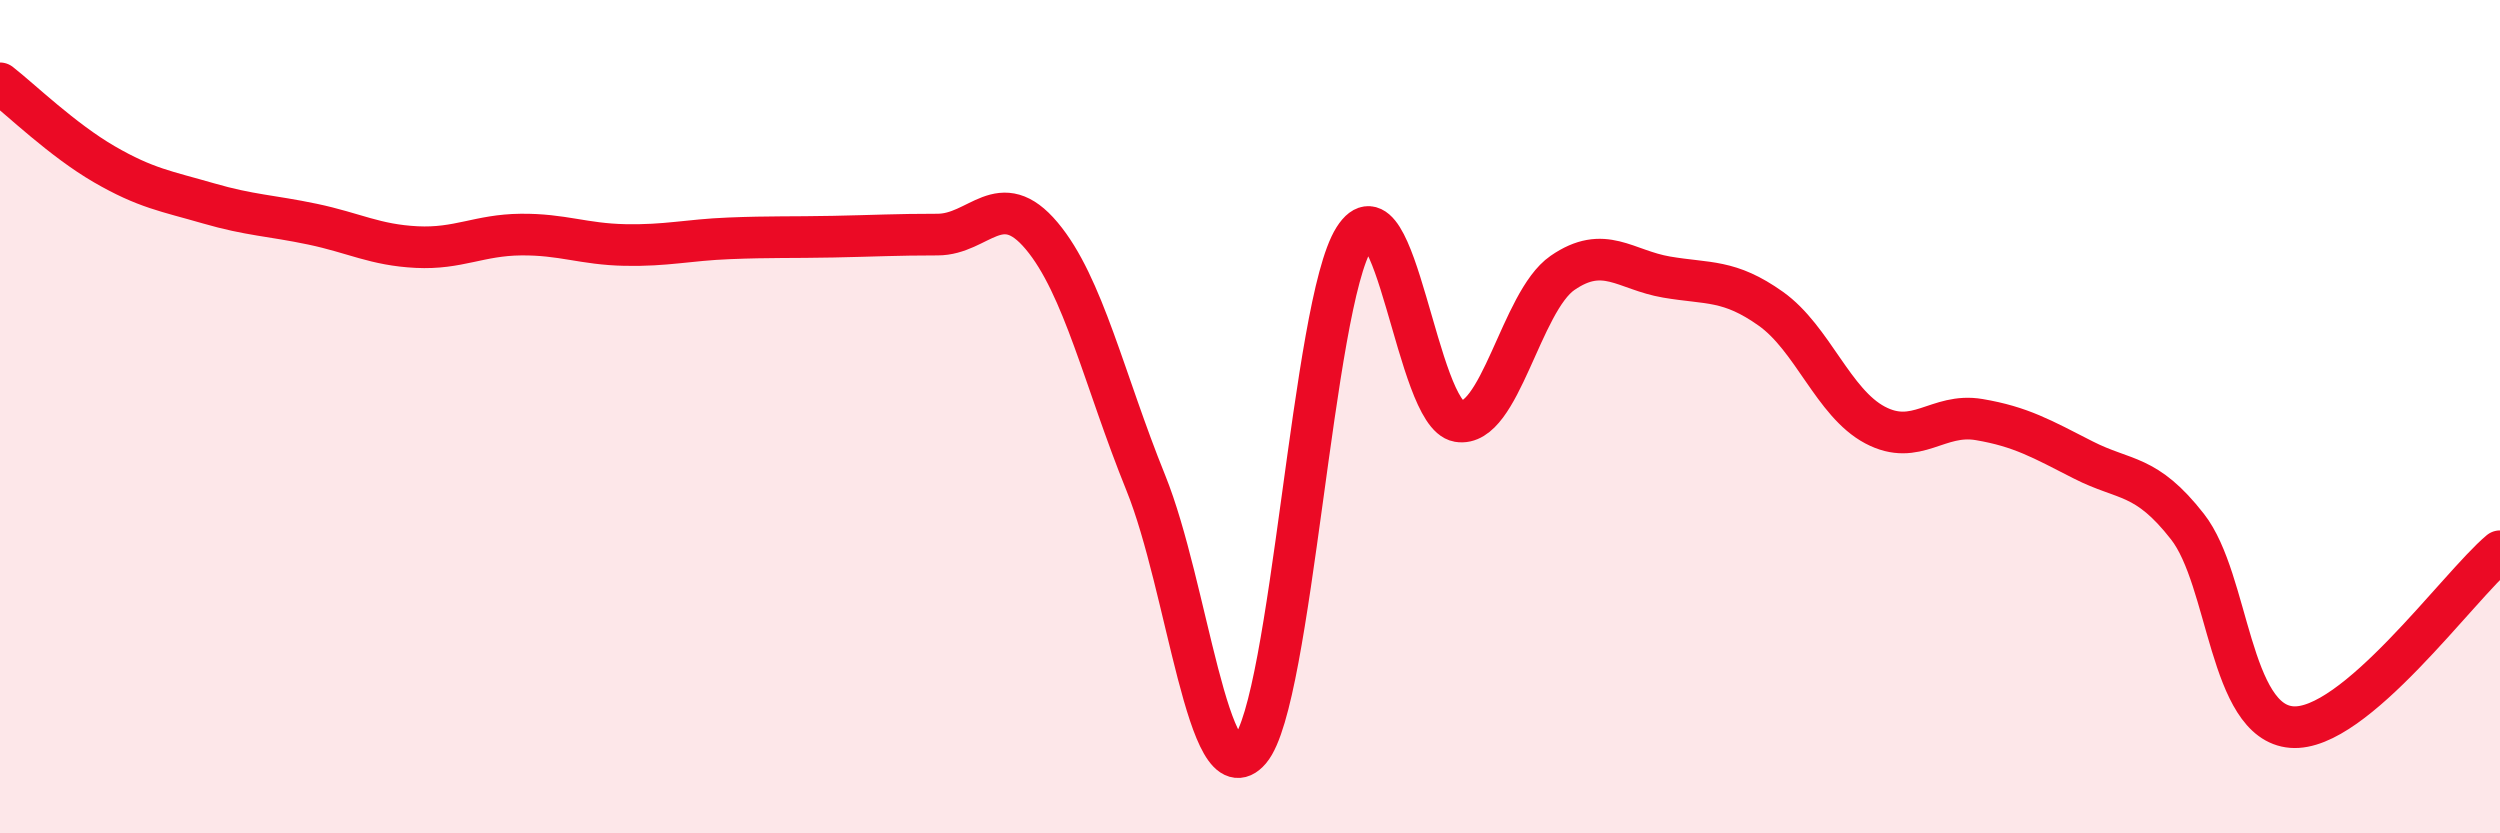
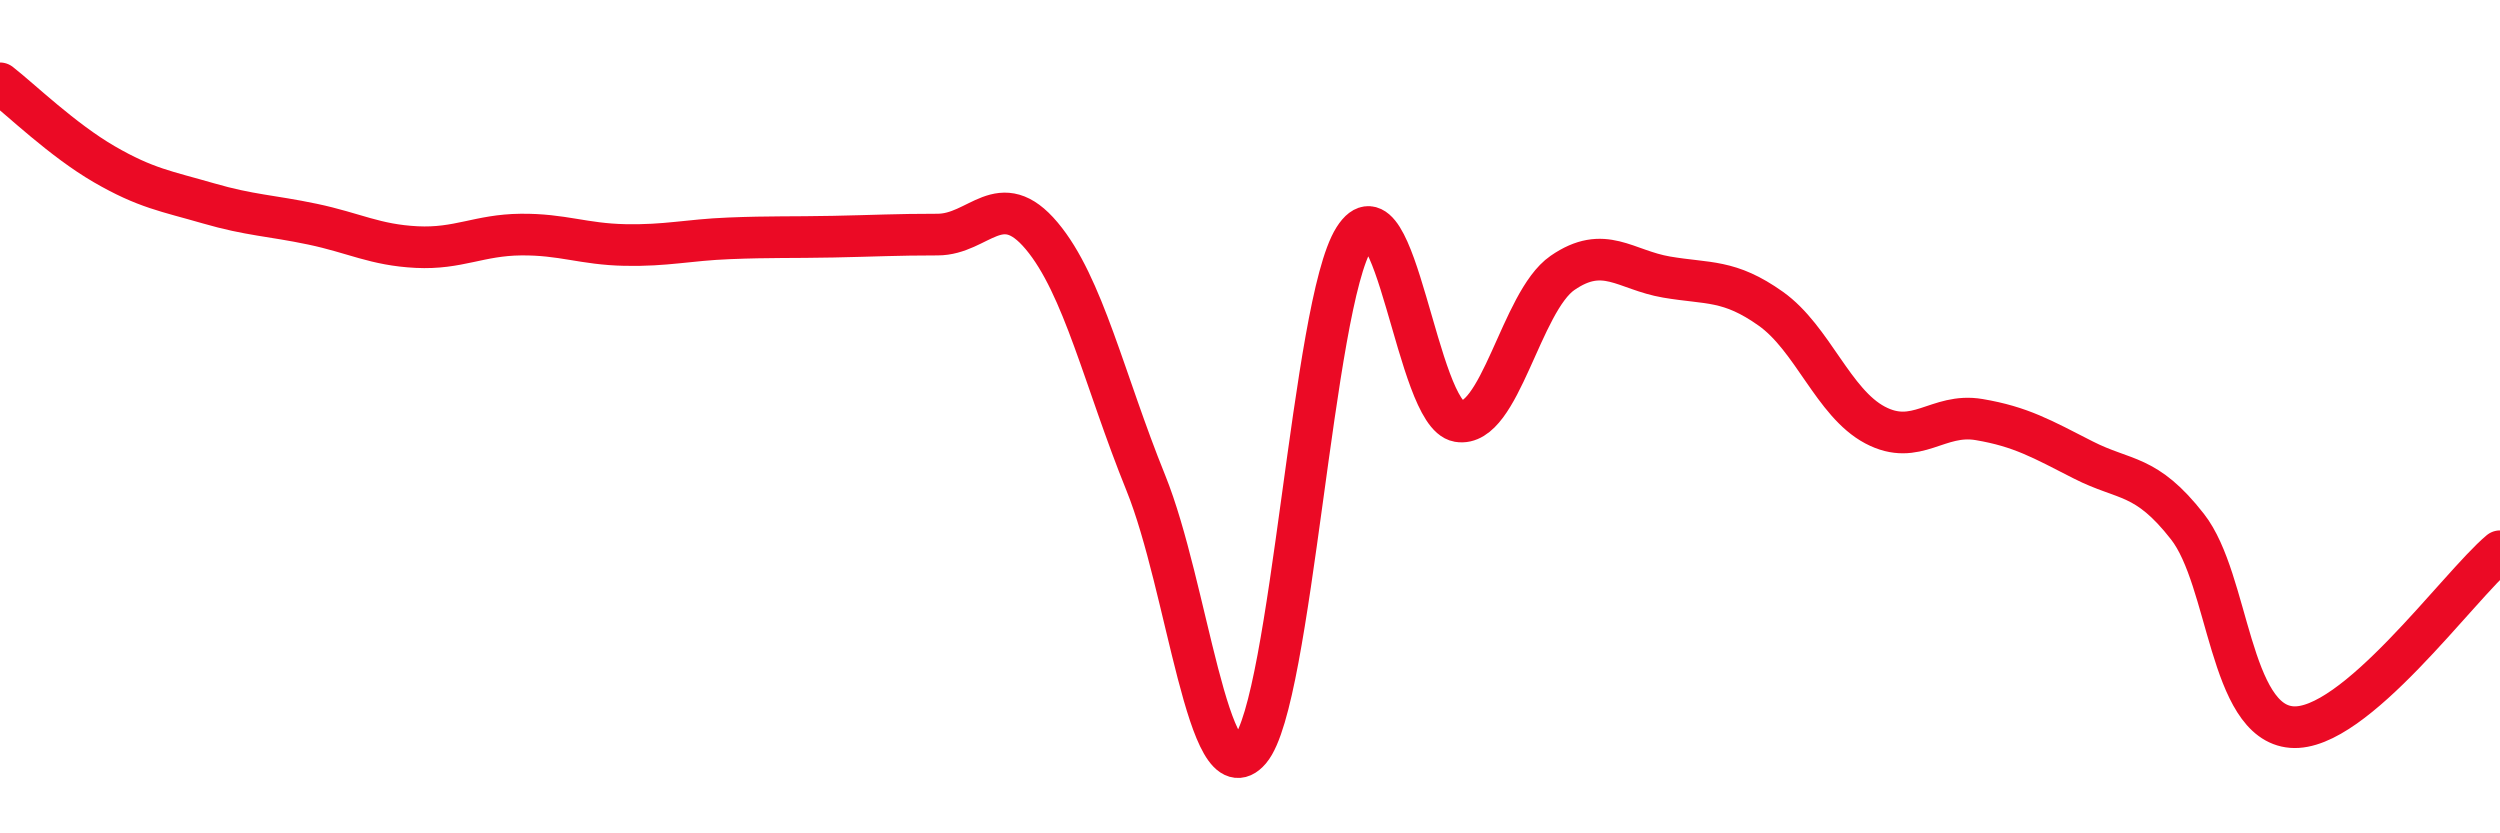
<svg xmlns="http://www.w3.org/2000/svg" width="60" height="20" viewBox="0 0 60 20">
-   <path d="M 0,2 C 0.5,2.39 1.5,3.36 2.5,3.94 C 3.5,4.52 4,4.59 5,4.88 C 6,5.17 6.5,5.17 7.5,5.38 C 8.5,5.59 9,5.88 10,5.93 C 11,5.98 11.5,5.64 12.5,5.63 C 13.5,5.62 14,5.86 15,5.88 C 16,5.9 16.5,5.76 17.5,5.72 C 18.5,5.68 19,5.7 20,5.68 C 21,5.66 21.5,5.63 22.5,5.63 C 23.5,5.63 24,4.47 25,5.66 C 26,6.85 26.5,9.12 27.5,11.59 C 28.5,14.06 29,19.17 30,18 C 31,16.83 31.5,7.3 32.5,5.72 C 33.5,4.14 34,9.94 35,10.11 C 36,10.28 36.5,7.24 37.5,6.55 C 38.5,5.86 39,6.48 40,6.65 C 41,6.82 41.5,6.7 42.5,7.41 C 43.5,8.12 44,9.67 45,10.2 C 46,10.73 46.5,9.9 47.5,10.07 C 48.5,10.24 49,10.53 50,11.04 C 51,11.55 51.5,11.36 52.5,12.64 C 53.5,13.92 53.5,17.33 55,17.45 C 56.5,17.57 59,14.07 60,13.23L60 20L0 20Z" fill="#EB0A25" opacity="0.1" stroke-linecap="round" stroke-linejoin="round" />
  <path d="M 0,2 C 0.5,2.39 1.5,3.36 2.5,3.94 C 3.5,4.52 4,4.59 5,4.88 C 6,5.17 6.5,5.17 7.5,5.38 C 8.5,5.59 9,5.88 10,5.93 C 11,5.98 11.5,5.64 12.5,5.63 C 13.5,5.62 14,5.86 15,5.88 C 16,5.9 16.5,5.76 17.5,5.72 C 18.5,5.68 19,5.7 20,5.68 C 21,5.66 21.5,5.63 22.5,5.63 C 23.5,5.63 24,4.47 25,5.66 C 26,6.85 26.5,9.12 27.5,11.59 C 28.5,14.06 29,19.17 30,18 C 31,16.83 31.5,7.3 32.5,5.72 C 33.5,4.14 34,9.94 35,10.11 C 36,10.28 36.5,7.24 37.5,6.55 C 38.5,5.86 39,6.48 40,6.65 C 41,6.82 41.5,6.7 42.5,7.41 C 43.5,8.12 44,9.67 45,10.2 C 46,10.73 46.5,9.9 47.5,10.07 C 48.5,10.24 49,10.53 50,11.04 C 51,11.55 51.5,11.36 52.5,12.64 C 53.5,13.92 53.5,17.33 55,17.45 C 56.5,17.57 59,14.07 60,13.23" stroke="#EB0A25" stroke-width="1" fill="none" stroke-linecap="round" stroke-linejoin="round" />
</svg>